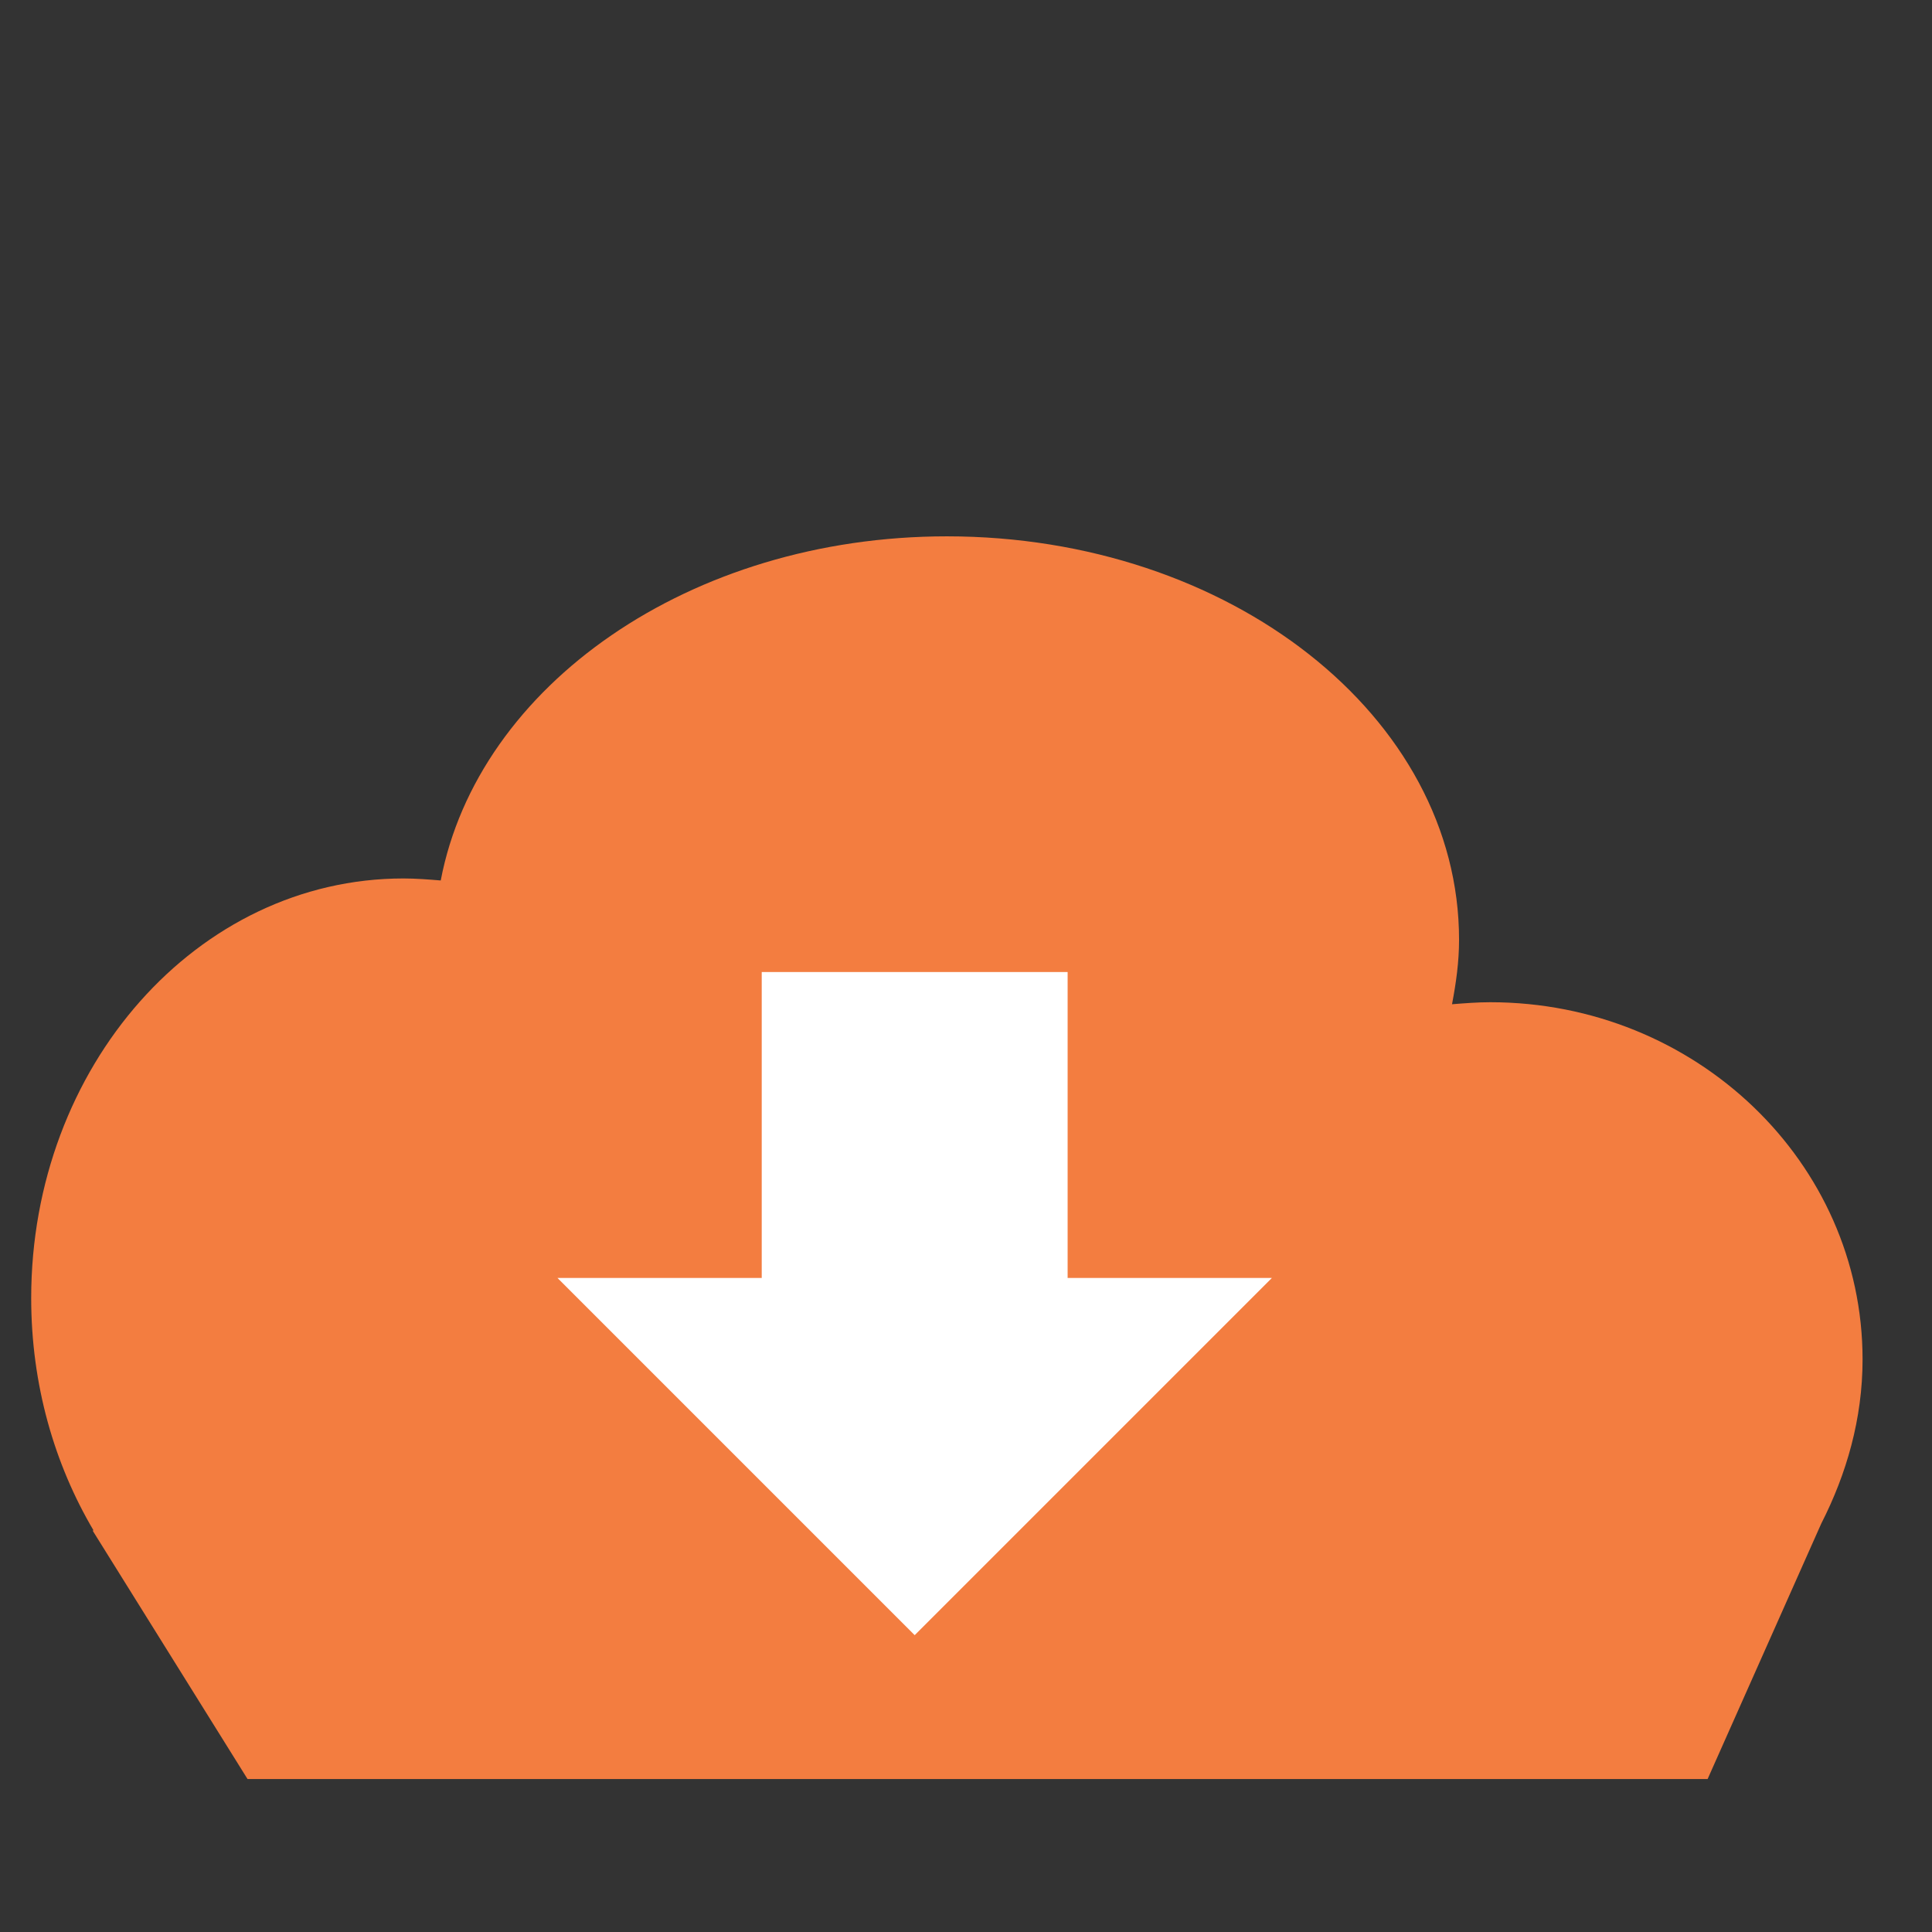
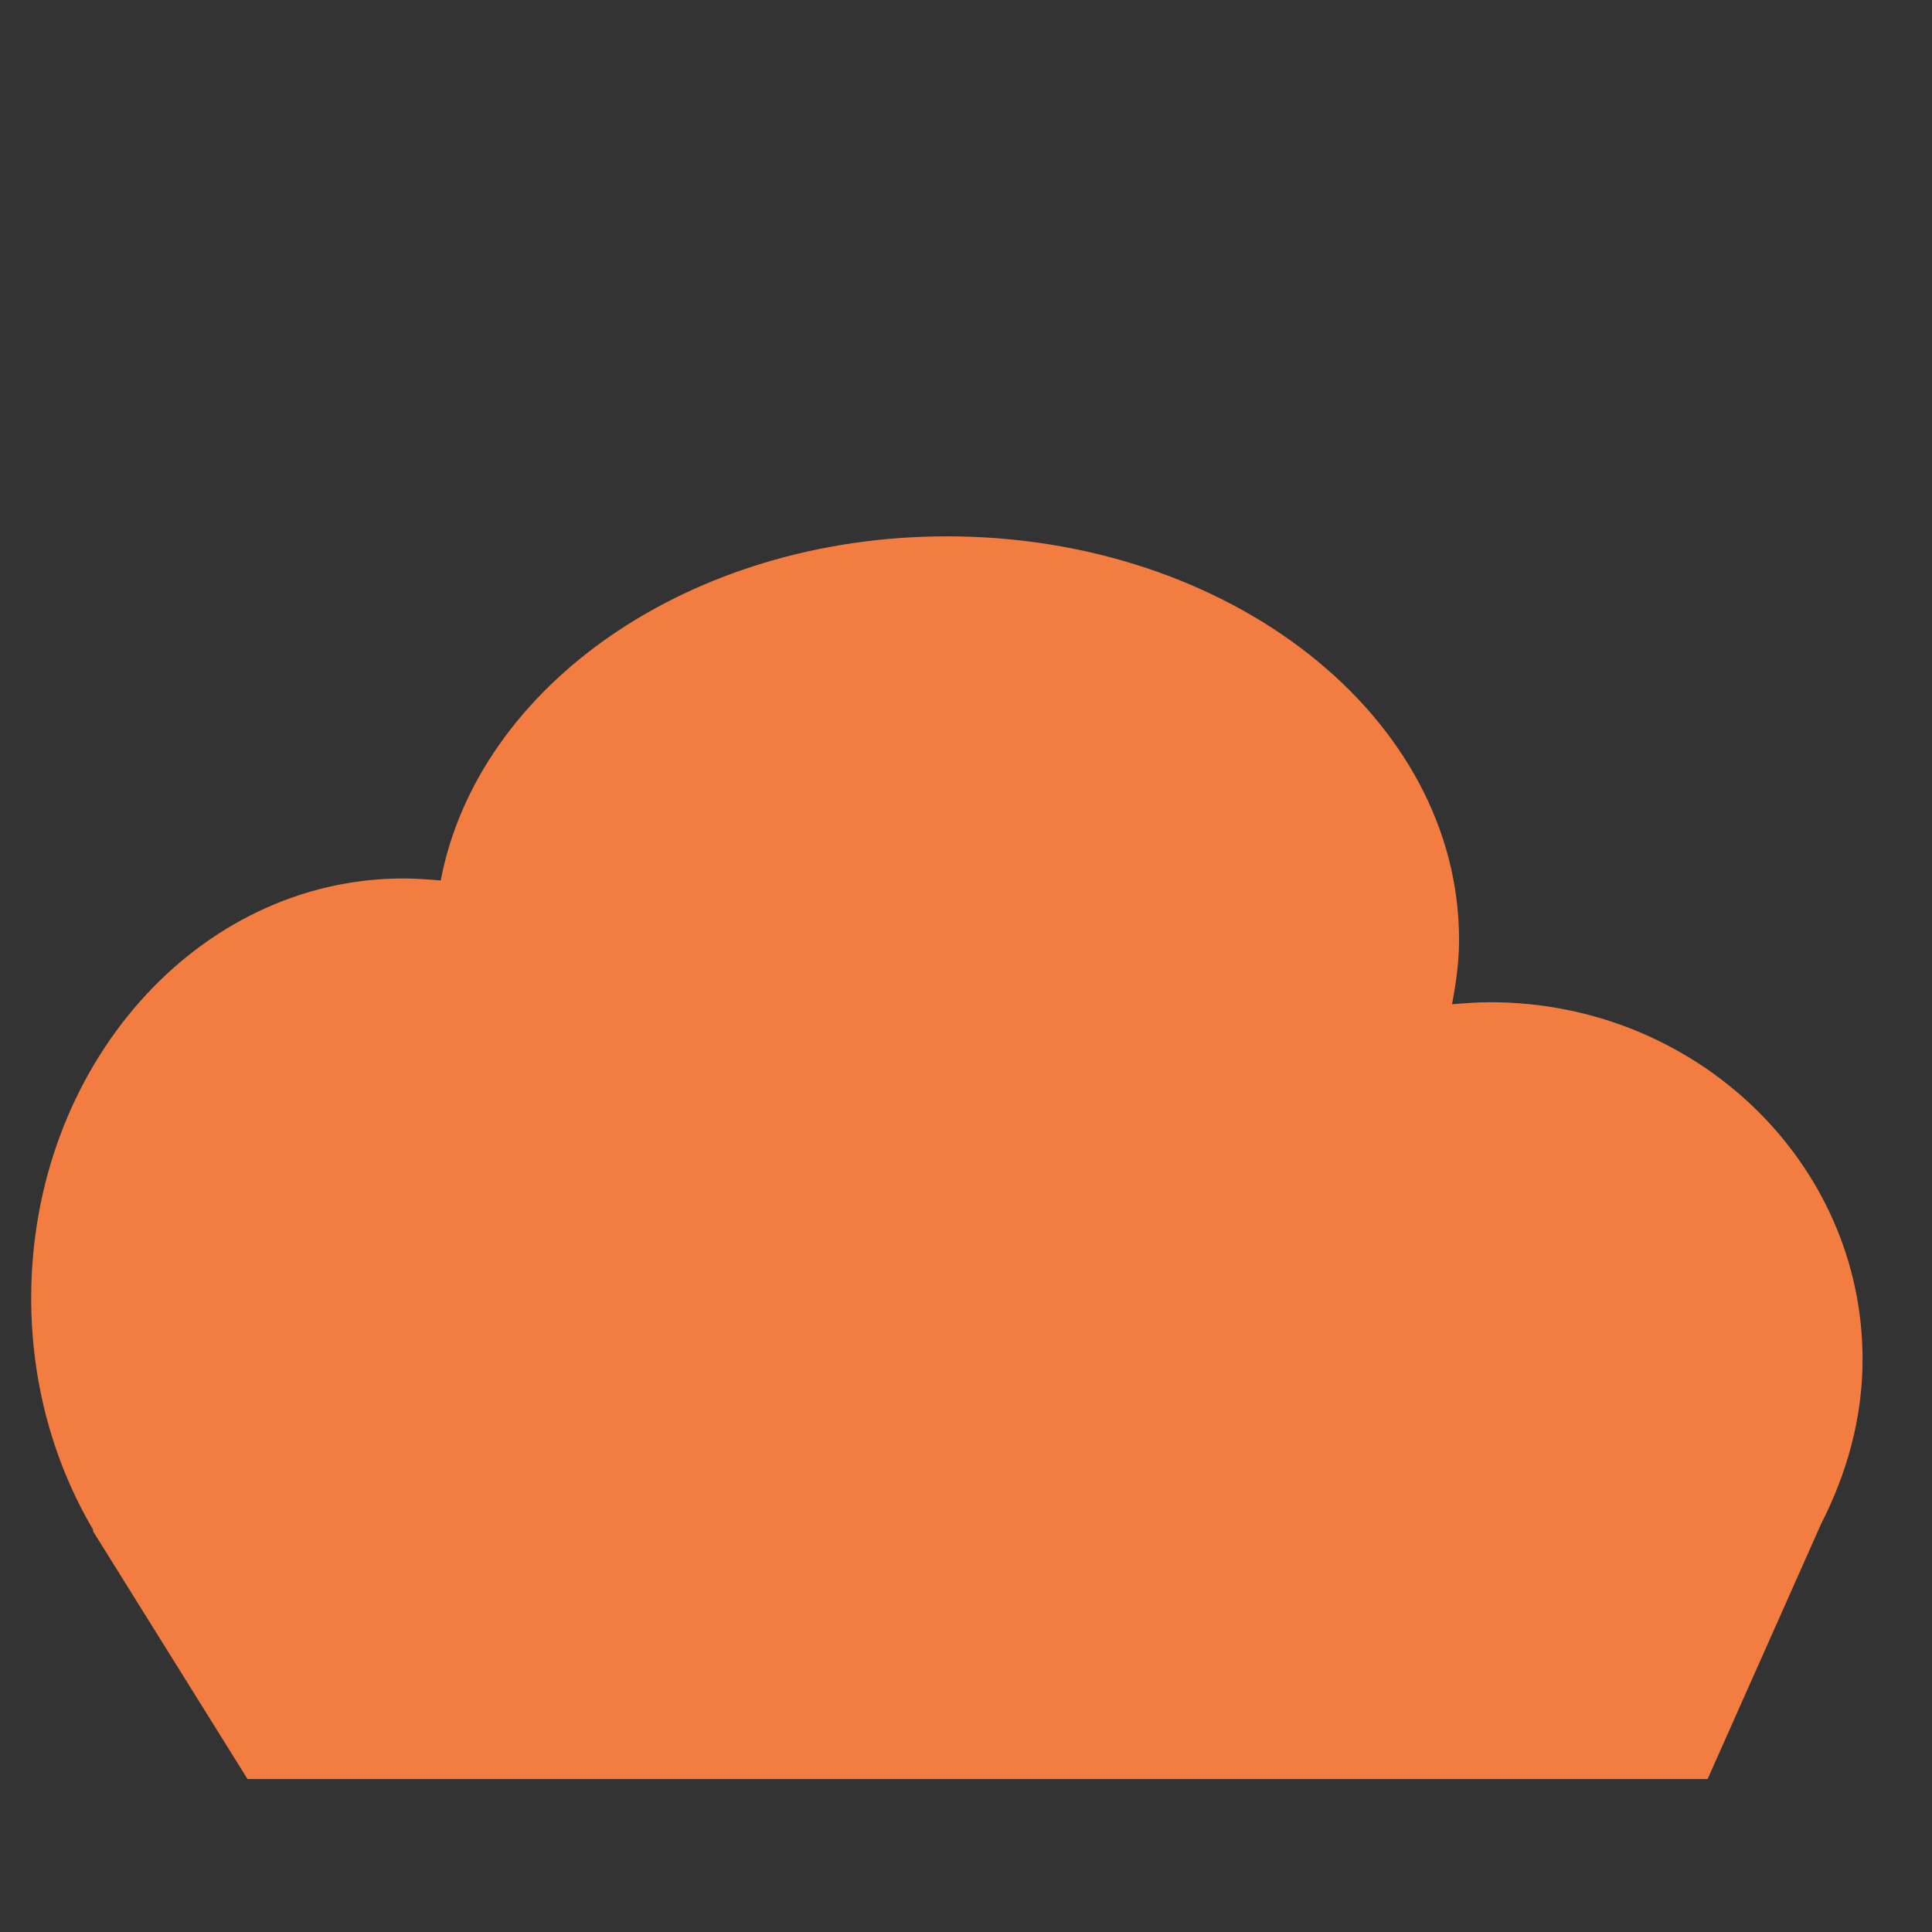
<svg xmlns="http://www.w3.org/2000/svg" version="1.1" id="Layer_67" x="0px" y="0px" viewBox="0 0 192 192" style="enable-background:new 0 0 192 192;" xml:space="preserve">
  <rect x="0" y="0" width="192" height="192" fill="#333333" stroke="none" />
  <style type="text/css">
	.st0{fill-rule:evenodd;clip-rule:evenodd;fill:#F37D40;}
	.st1{fill-rule:evenodd;clip-rule:evenodd;fill:#FFFFFF;}
</style>
  <g>
    <path class="st0" d="M185.1,135.1c0-19.6-16.6-35.5-37-35.5c-1.3,0-2.5,0.1-3.8,0.2c0.4-2.1,0.7-4.2,0.7-6.4   c0-22.2-22.8-40.1-50.9-40.1c-25.5,0-46.6,14.8-50.3,34.2c-1.2-0.1-2.5-0.2-3.7-0.2c-20.5,0-37,18.7-37,41.7   c0,8.6,2.3,16.5,6.2,23.1l-0.1,0l15.4,24.7h145.1l11.3-25.4C183.5,146.5,185.1,141,185.1,135.1z" />
-     <path id="Fill-21_1_" class="st1" d="M126.4,127h-20.3V96.6H75.7V127H55.4l35.5,35.5L126.4,127z" />
  </g>
</svg>